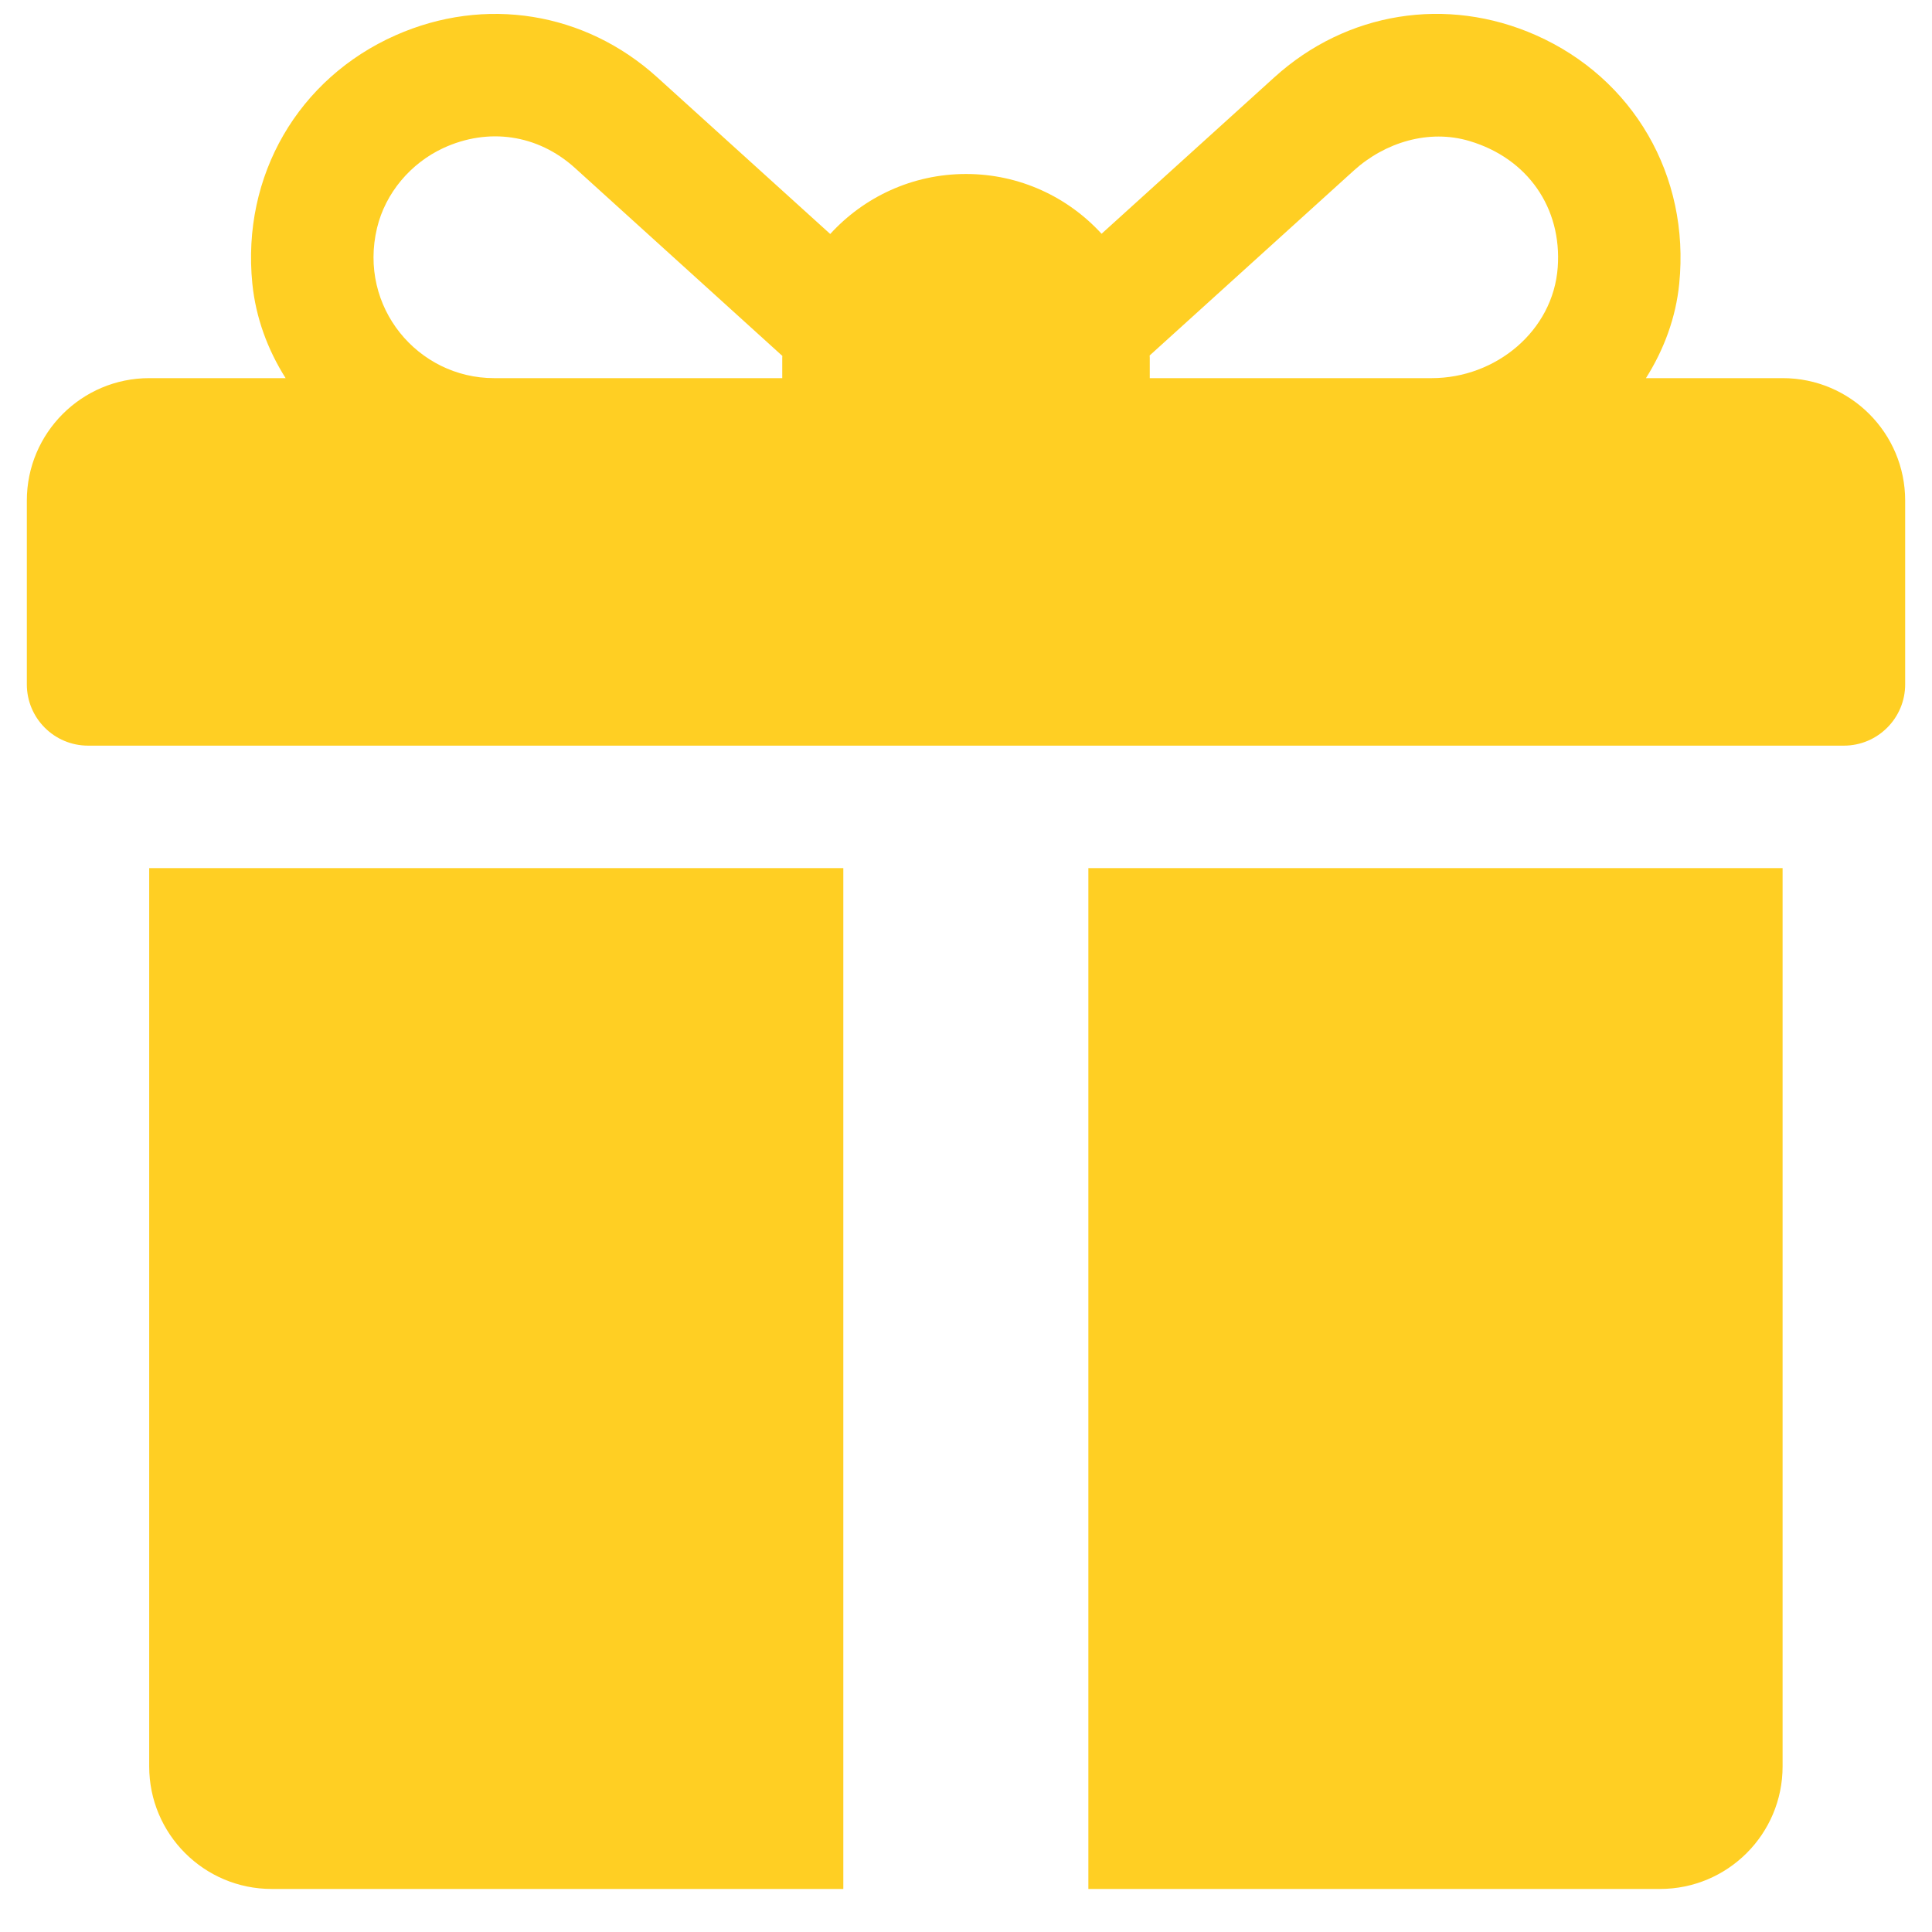
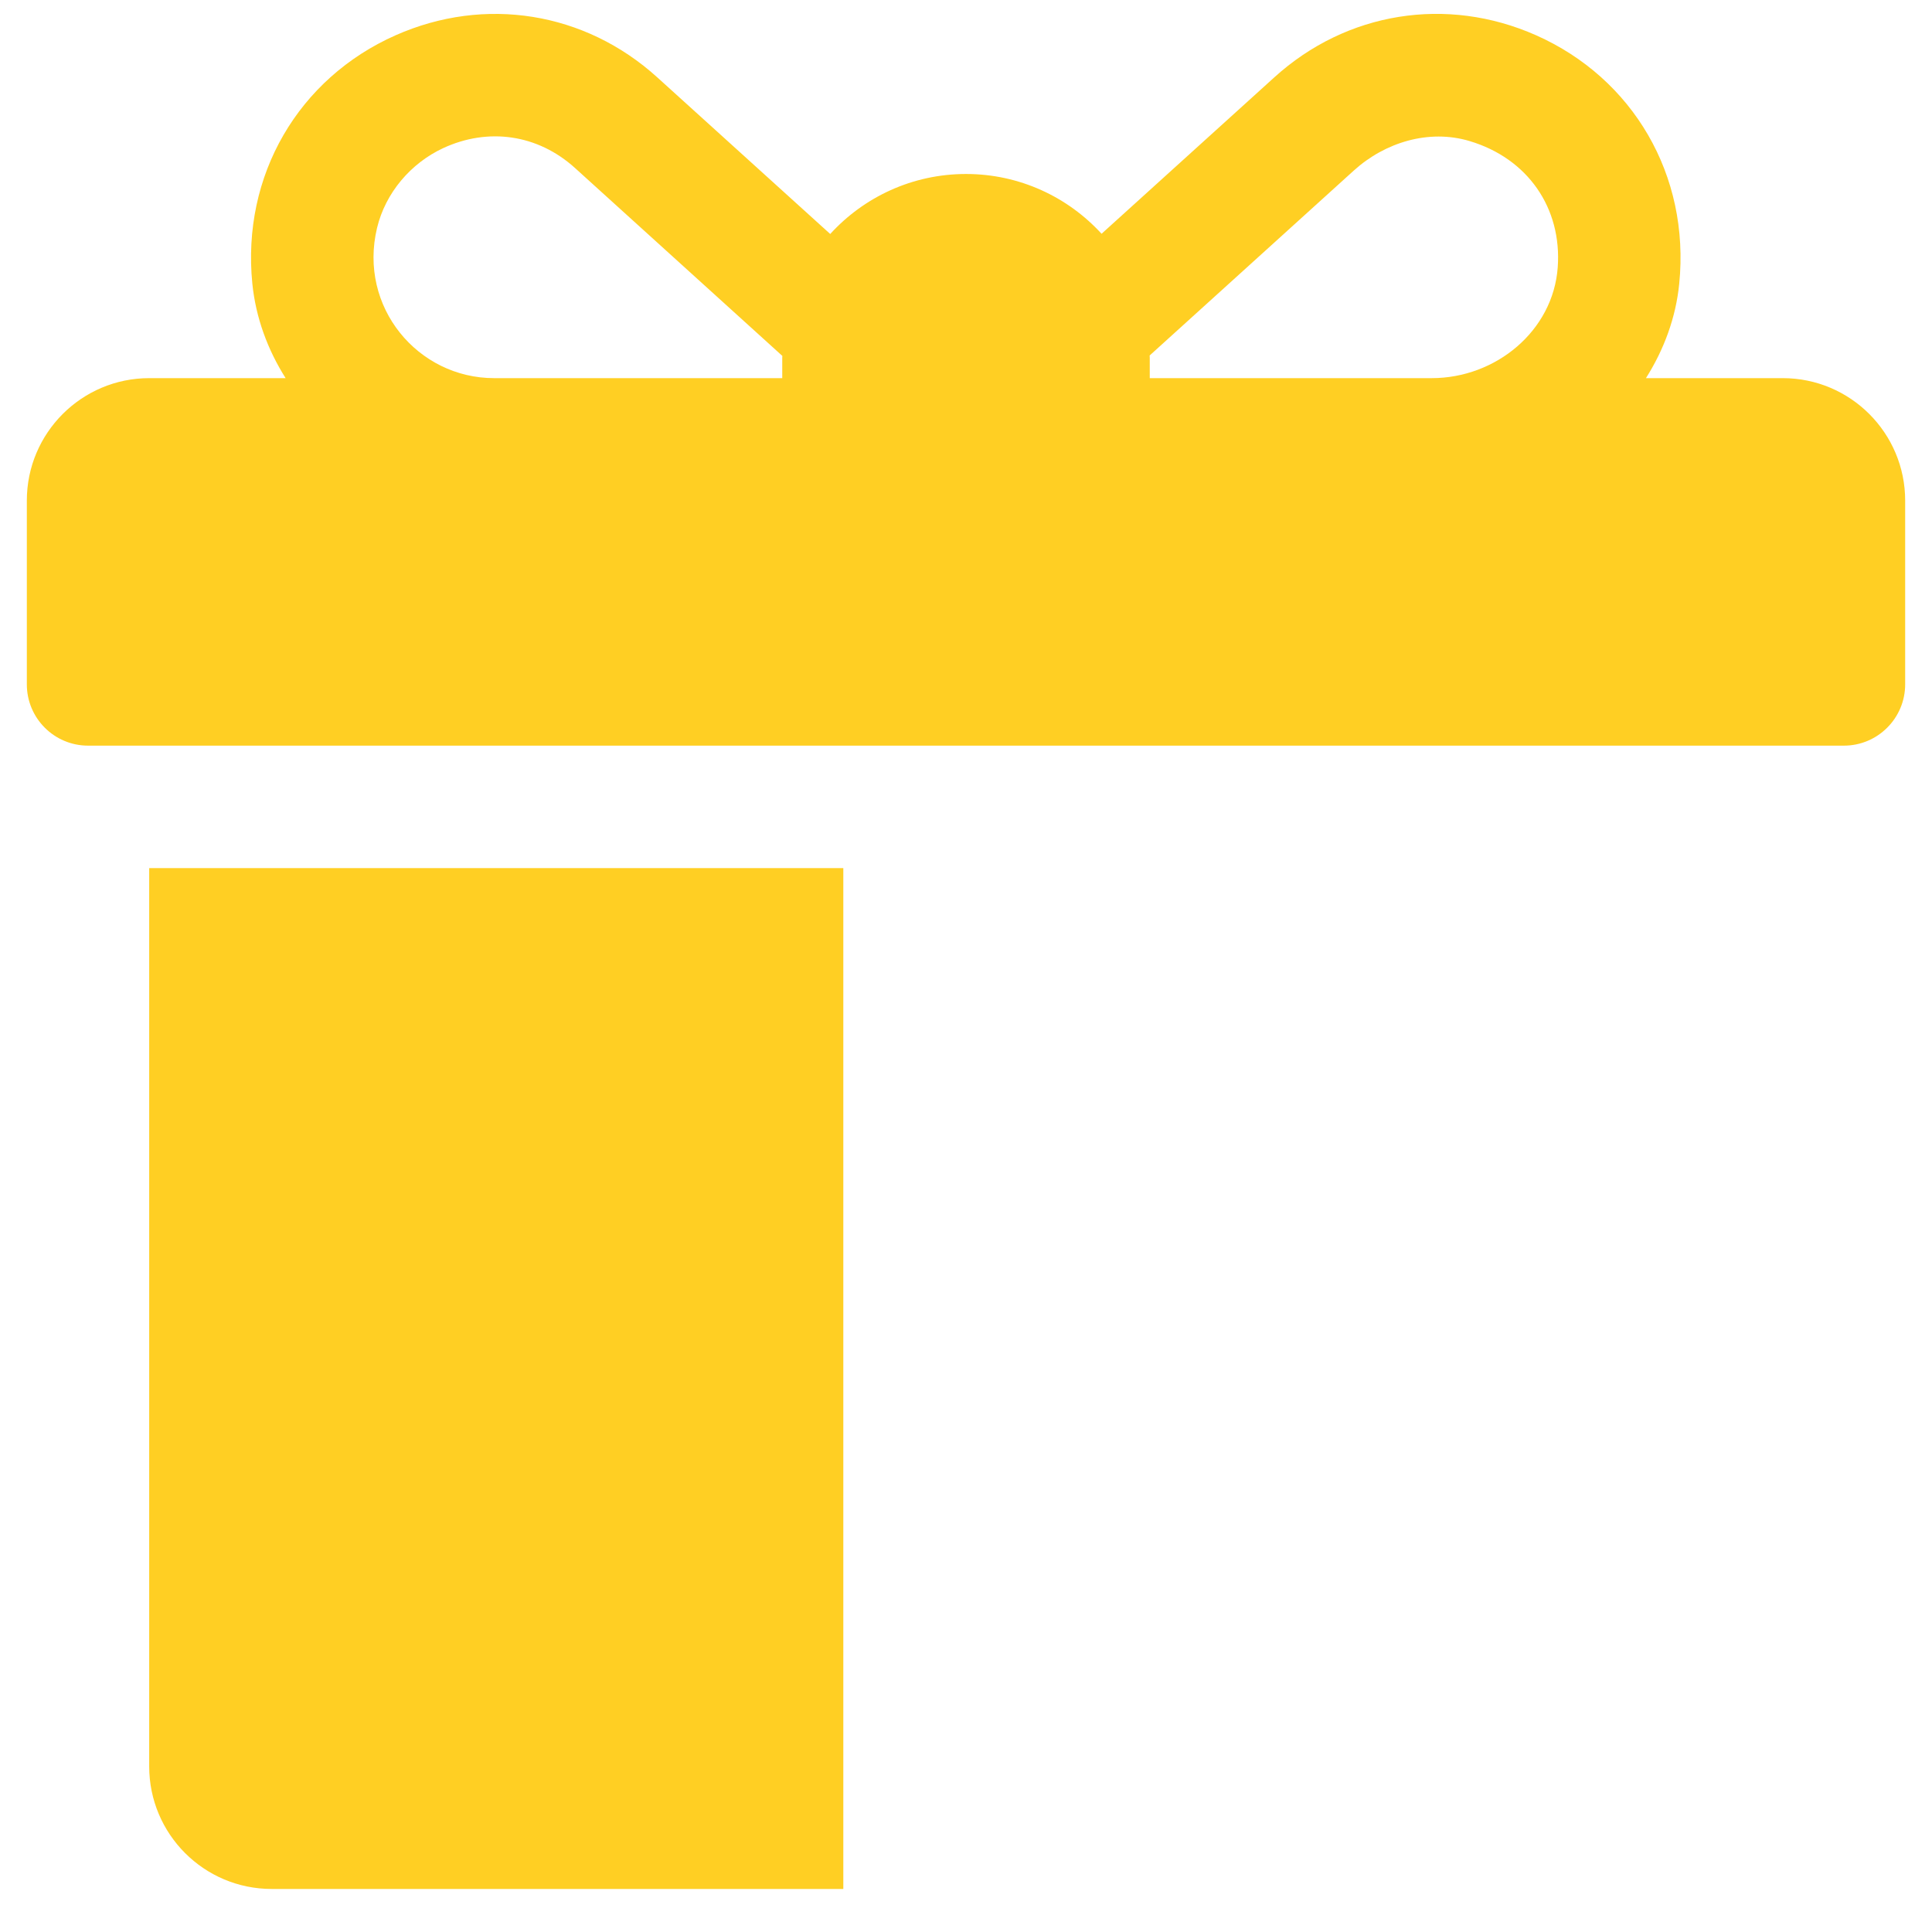
<svg xmlns="http://www.w3.org/2000/svg" width="18" height="18" viewBox="0 0 18 18" fill="none">
  <path d="M16.609 3.523H15.335C15.503 3.257 15.614 2.958 15.645 2.643C15.746 1.634 15.215 0.729 14.31 0.328C13.479 -0.04 12.545 0.11 11.872 0.721L10.263 2.178C9.95 1.836 9.5 1.621 9 1.621C8.499 1.621 8.048 1.837 7.735 2.18L6.124 0.721C5.45 0.11 4.517 -0.04 3.685 0.329C2.781 0.73 2.25 1.634 2.351 2.643C2.383 2.959 2.493 3.257 2.661 3.523H1.391C0.761 3.523 0.25 4.034 0.25 4.664V6.376C0.25 6.691 0.505 6.947 0.821 6.947H17.179C17.494 6.947 17.75 6.691 17.75 6.376V4.664C17.75 4.034 17.239 3.523 16.609 3.523ZM7.288 3.332V3.523H4.603C3.894 3.523 3.336 2.861 3.513 2.123C3.591 1.798 3.826 1.521 4.129 1.38C4.546 1.187 5.008 1.249 5.358 1.566L7.289 3.316C7.288 3.321 7.288 3.327 7.288 3.332ZM14.513 2.491C14.47 3.084 13.935 3.523 13.34 3.523H10.712V3.333C10.712 3.326 10.711 3.319 10.711 3.312C11.149 2.916 12.097 2.056 12.612 1.59C12.904 1.325 13.313 1.201 13.691 1.314C14.234 1.476 14.553 1.938 14.513 2.491Z" fill="#FFCF23" />
  <path d="M1.39 8.088V16.457C1.39 17.088 1.901 17.599 2.531 17.599H7.857V8.088H1.39Z" fill="#FFCF23" />
-   <path d="M10.14 8.088V17.599H15.466C16.097 17.599 16.608 17.088 16.608 16.457V8.088H10.14Z" fill="#FFCF23" />
</svg>